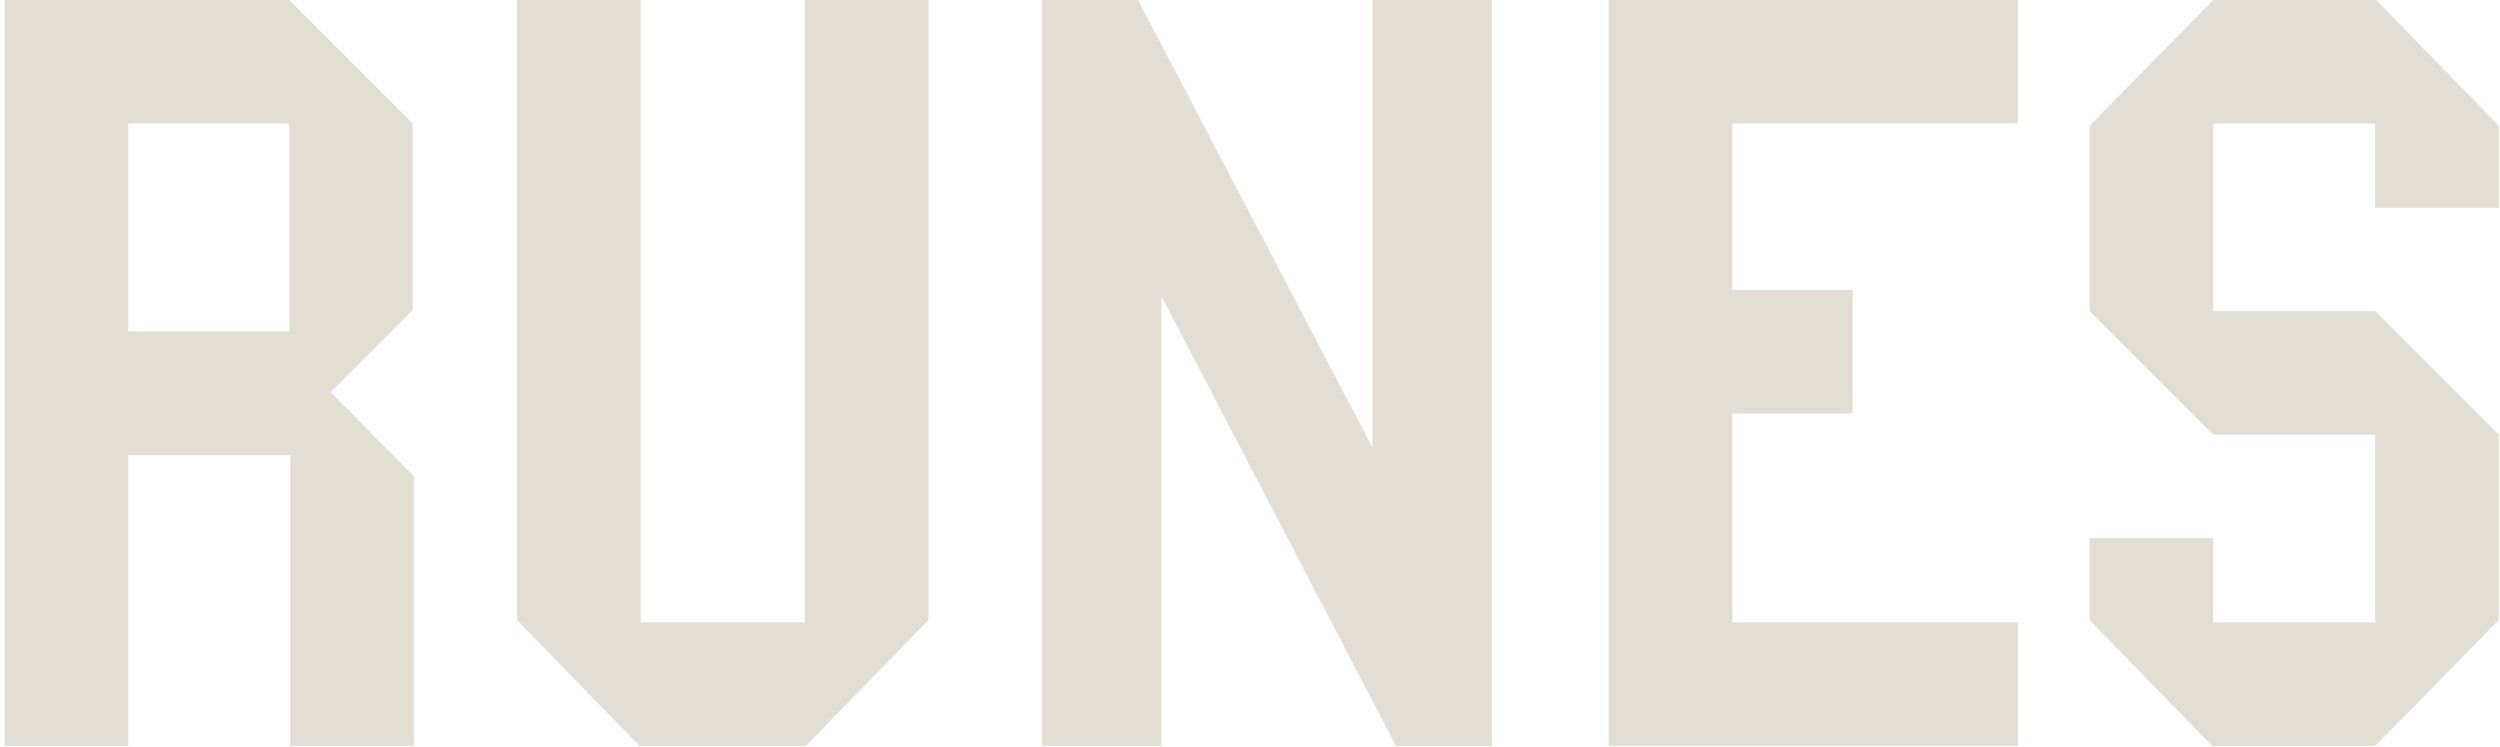
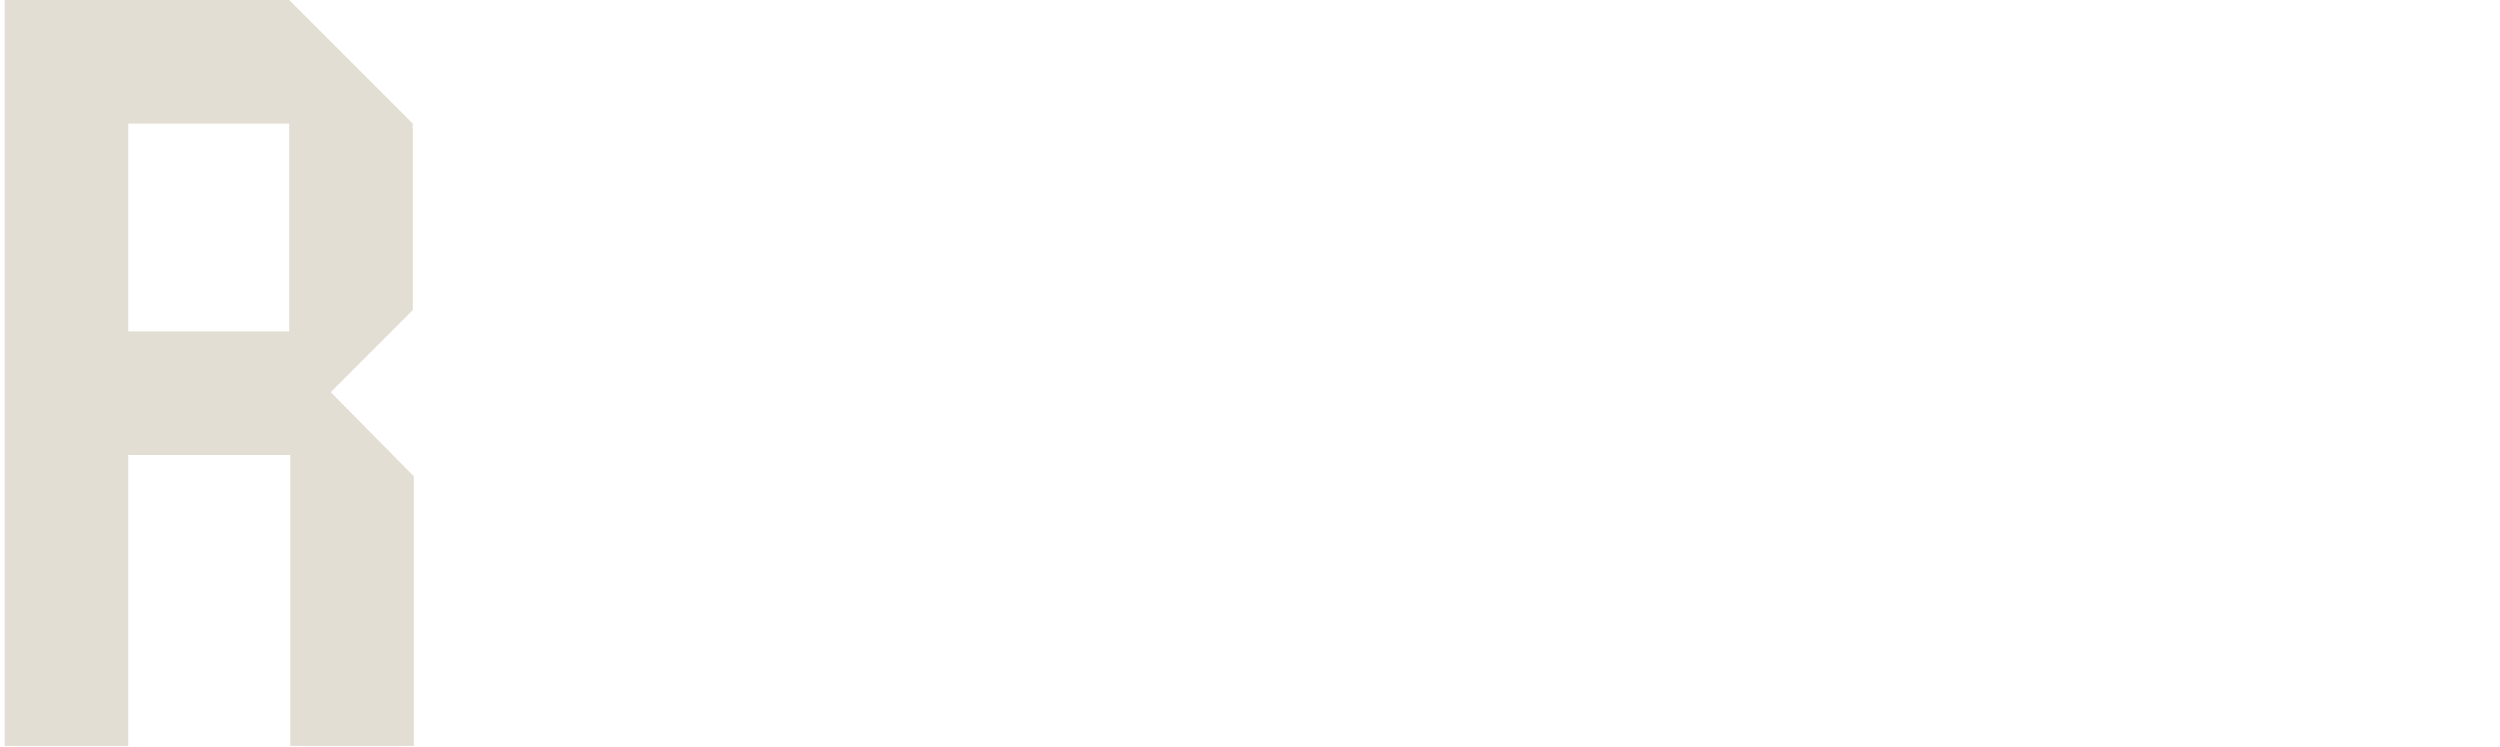
<svg xmlns="http://www.w3.org/2000/svg" width="375" height="112" viewBox="0 0 375 112" fill="none">
-   <path d="M356.277 111.887H331.822L313.44 93.026V80.719H331.982V93.346H356.277V65.214H331.982L313.44 46.673V18.861L331.982 0H356.437L374.819 18.861V31.169H356.277V18.541H331.982V46.673H356.277L374.819 65.214V93.026L356.277 111.887Z" fill="#E3DED3" />
-   <path d="M302.685 111.887H241.307V0H302.685V18.541H259.848V43.476H277.91V62.018H259.848V93.346H302.685V111.887Z" fill="#E3DED3" />
-   <path d="M205.868 67.132V0H223.769V111.887H209.384L174.219 44.435V111.887H156.317V0H170.703L205.868 67.132Z" fill="#E3DED3" />
-   <path d="M120.877 111.887H95.942L77.561 93.026V0H96.102V93.346H120.717V0H139.258V93.026L120.877 111.887Z" fill="#E3DED3" />
  <path d="M19.241 111.887H0.699V0H43.376L61.918 18.541V46.513L49.61 58.821L62.077 71.448V111.887H43.536V68.251H19.241V111.887ZM19.241 18.541V49.71H43.376V18.541H19.241Z" fill="#E3DED3" />
</svg>